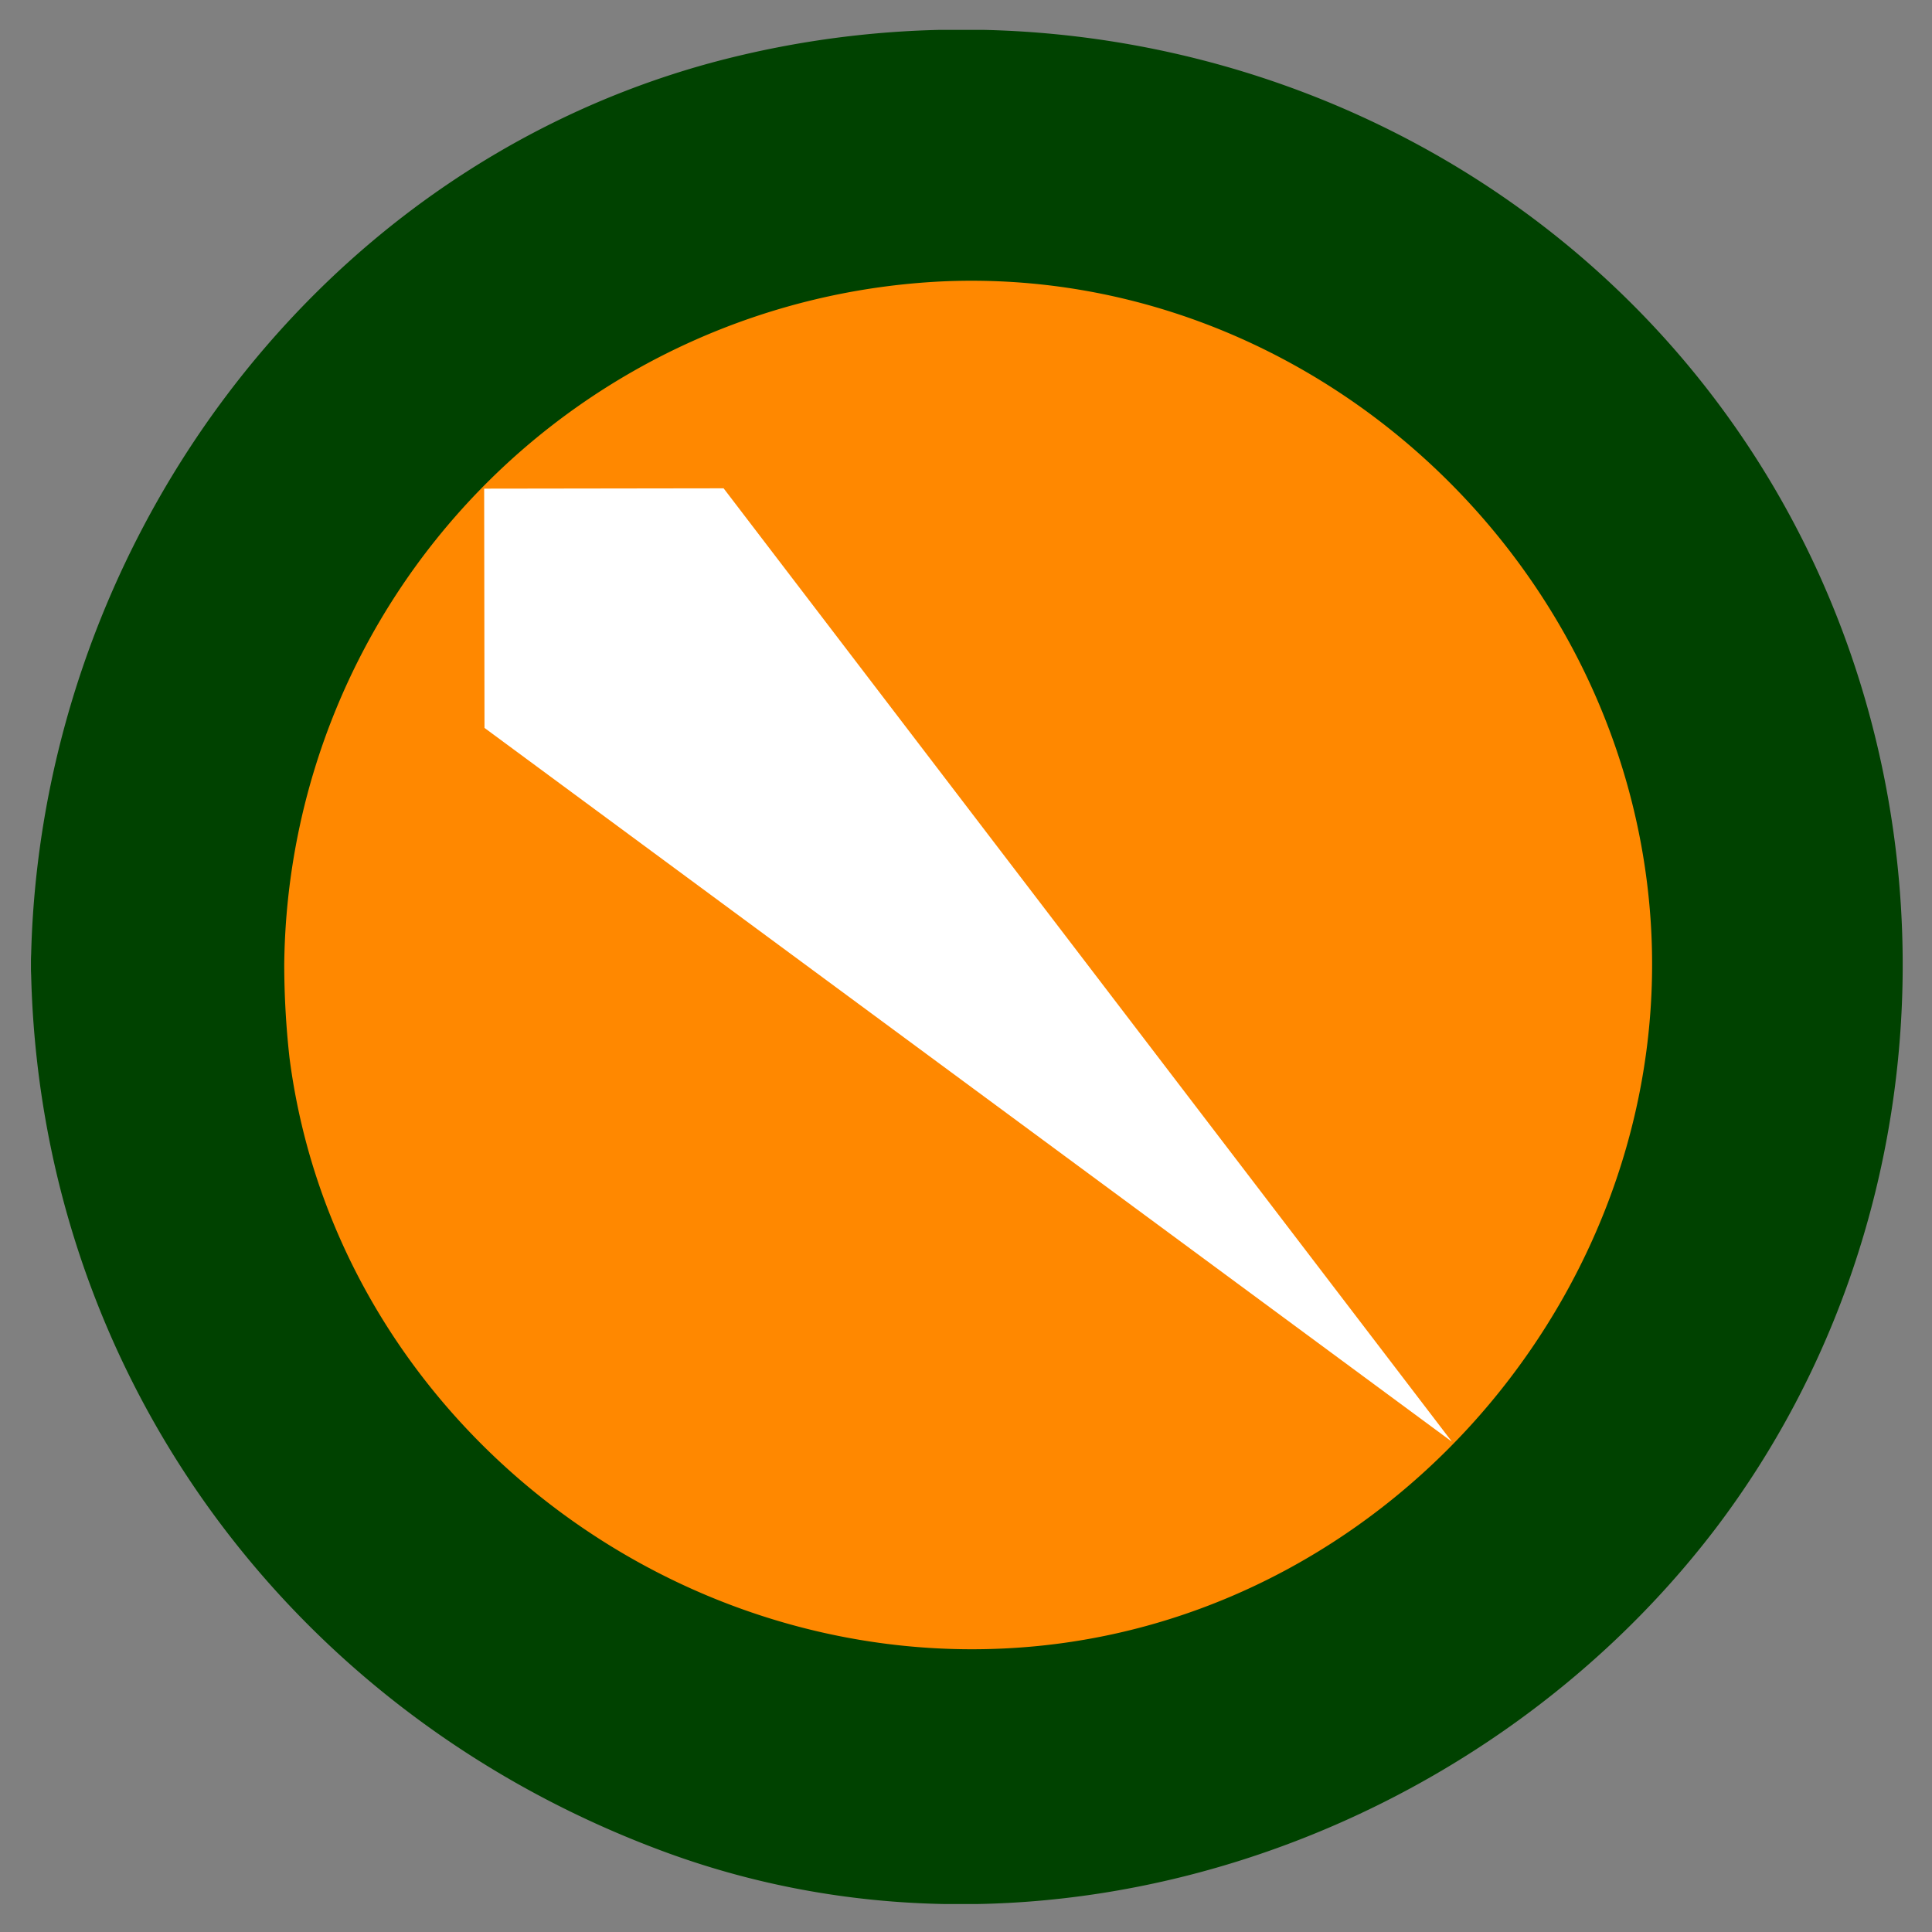
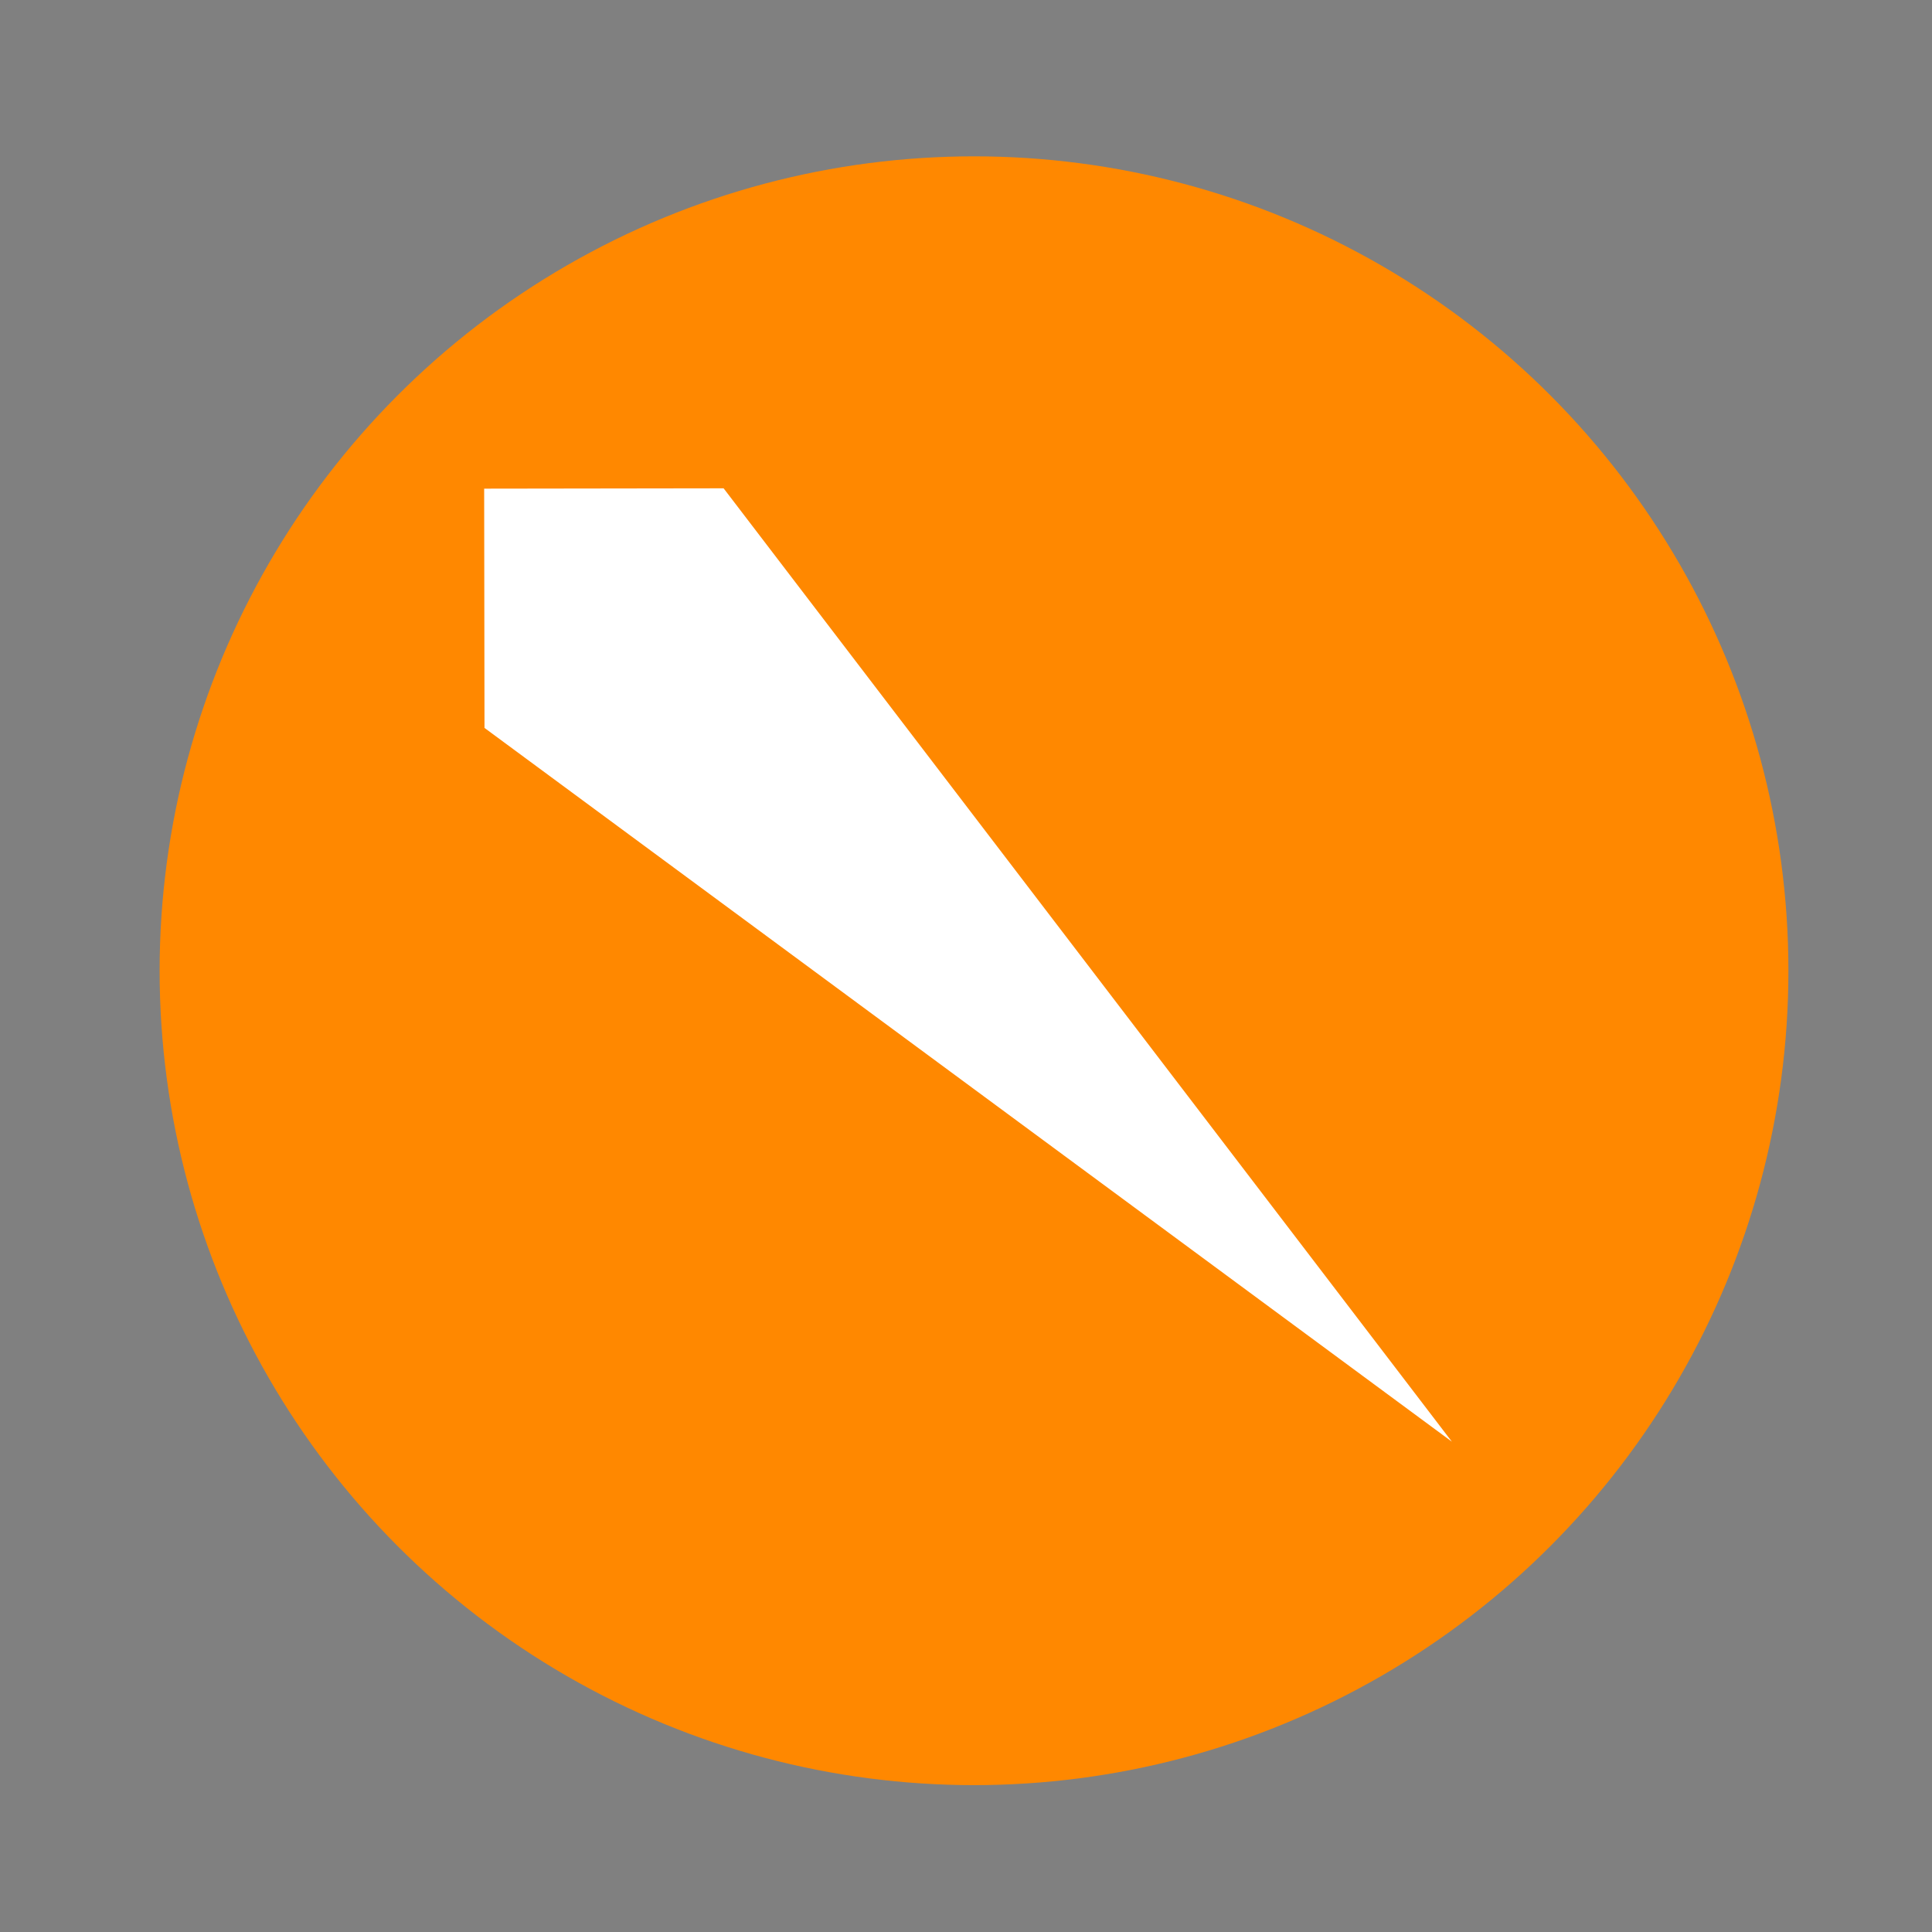
<svg xmlns="http://www.w3.org/2000/svg" xmlns:xlink="http://www.w3.org/1999/xlink" id="Camada_1" data-name="Camada 1" viewBox="0 0 500 500">
  <rect x="0" y="0" width="500" height="500" fill="#808080" stroke="none" />
  <defs>
    <style>.cls-1{fill:#f80;}.cls-2{fill:#004200;}.cls-3{fill:#fff;}</style>
    <symbol id="logo" data-name="logo" viewBox="0 0 110.86 110.99">
      <circle class="cls-1" cx="55.85" cy="55.72" r="48.23" />
-       <path class="cls-2" d="M15,55.36A40.93,40.93,0,0,1,54.1,14.89C75.69,14,94.39,31.21,95.91,52.59s-14.85,41-36.27,43.12S18.06,82.27,15.31,60.86a50.41,50.41,0,0,1-.31-5.5c-.14-9.67-15.14-9.68-15,0C.34,79.3,15.23,99.7,37.58,107.92s48.06-.63,62.19-19.17C114,70,114.53,43.49,101.31,24.07,87.88,4.34,63-4.26,40.1,2,16.37,8.56.34,31.14,0,55.36-.14,65,14.86,65,15,55.36Z" />
      <polygon class="cls-3" points="26.86 41.34 84.15 83.61 41.02 27.15 26.84 27.17 26.86 41.34" />
    </symbol>
  </defs>
  <title>logoExacTIPrancheta 9</title>
  <use width="110.86" height="110.99" transform="translate(8.01 7.73) scale(4.37)" xlink:href="#logo" />
</svg>